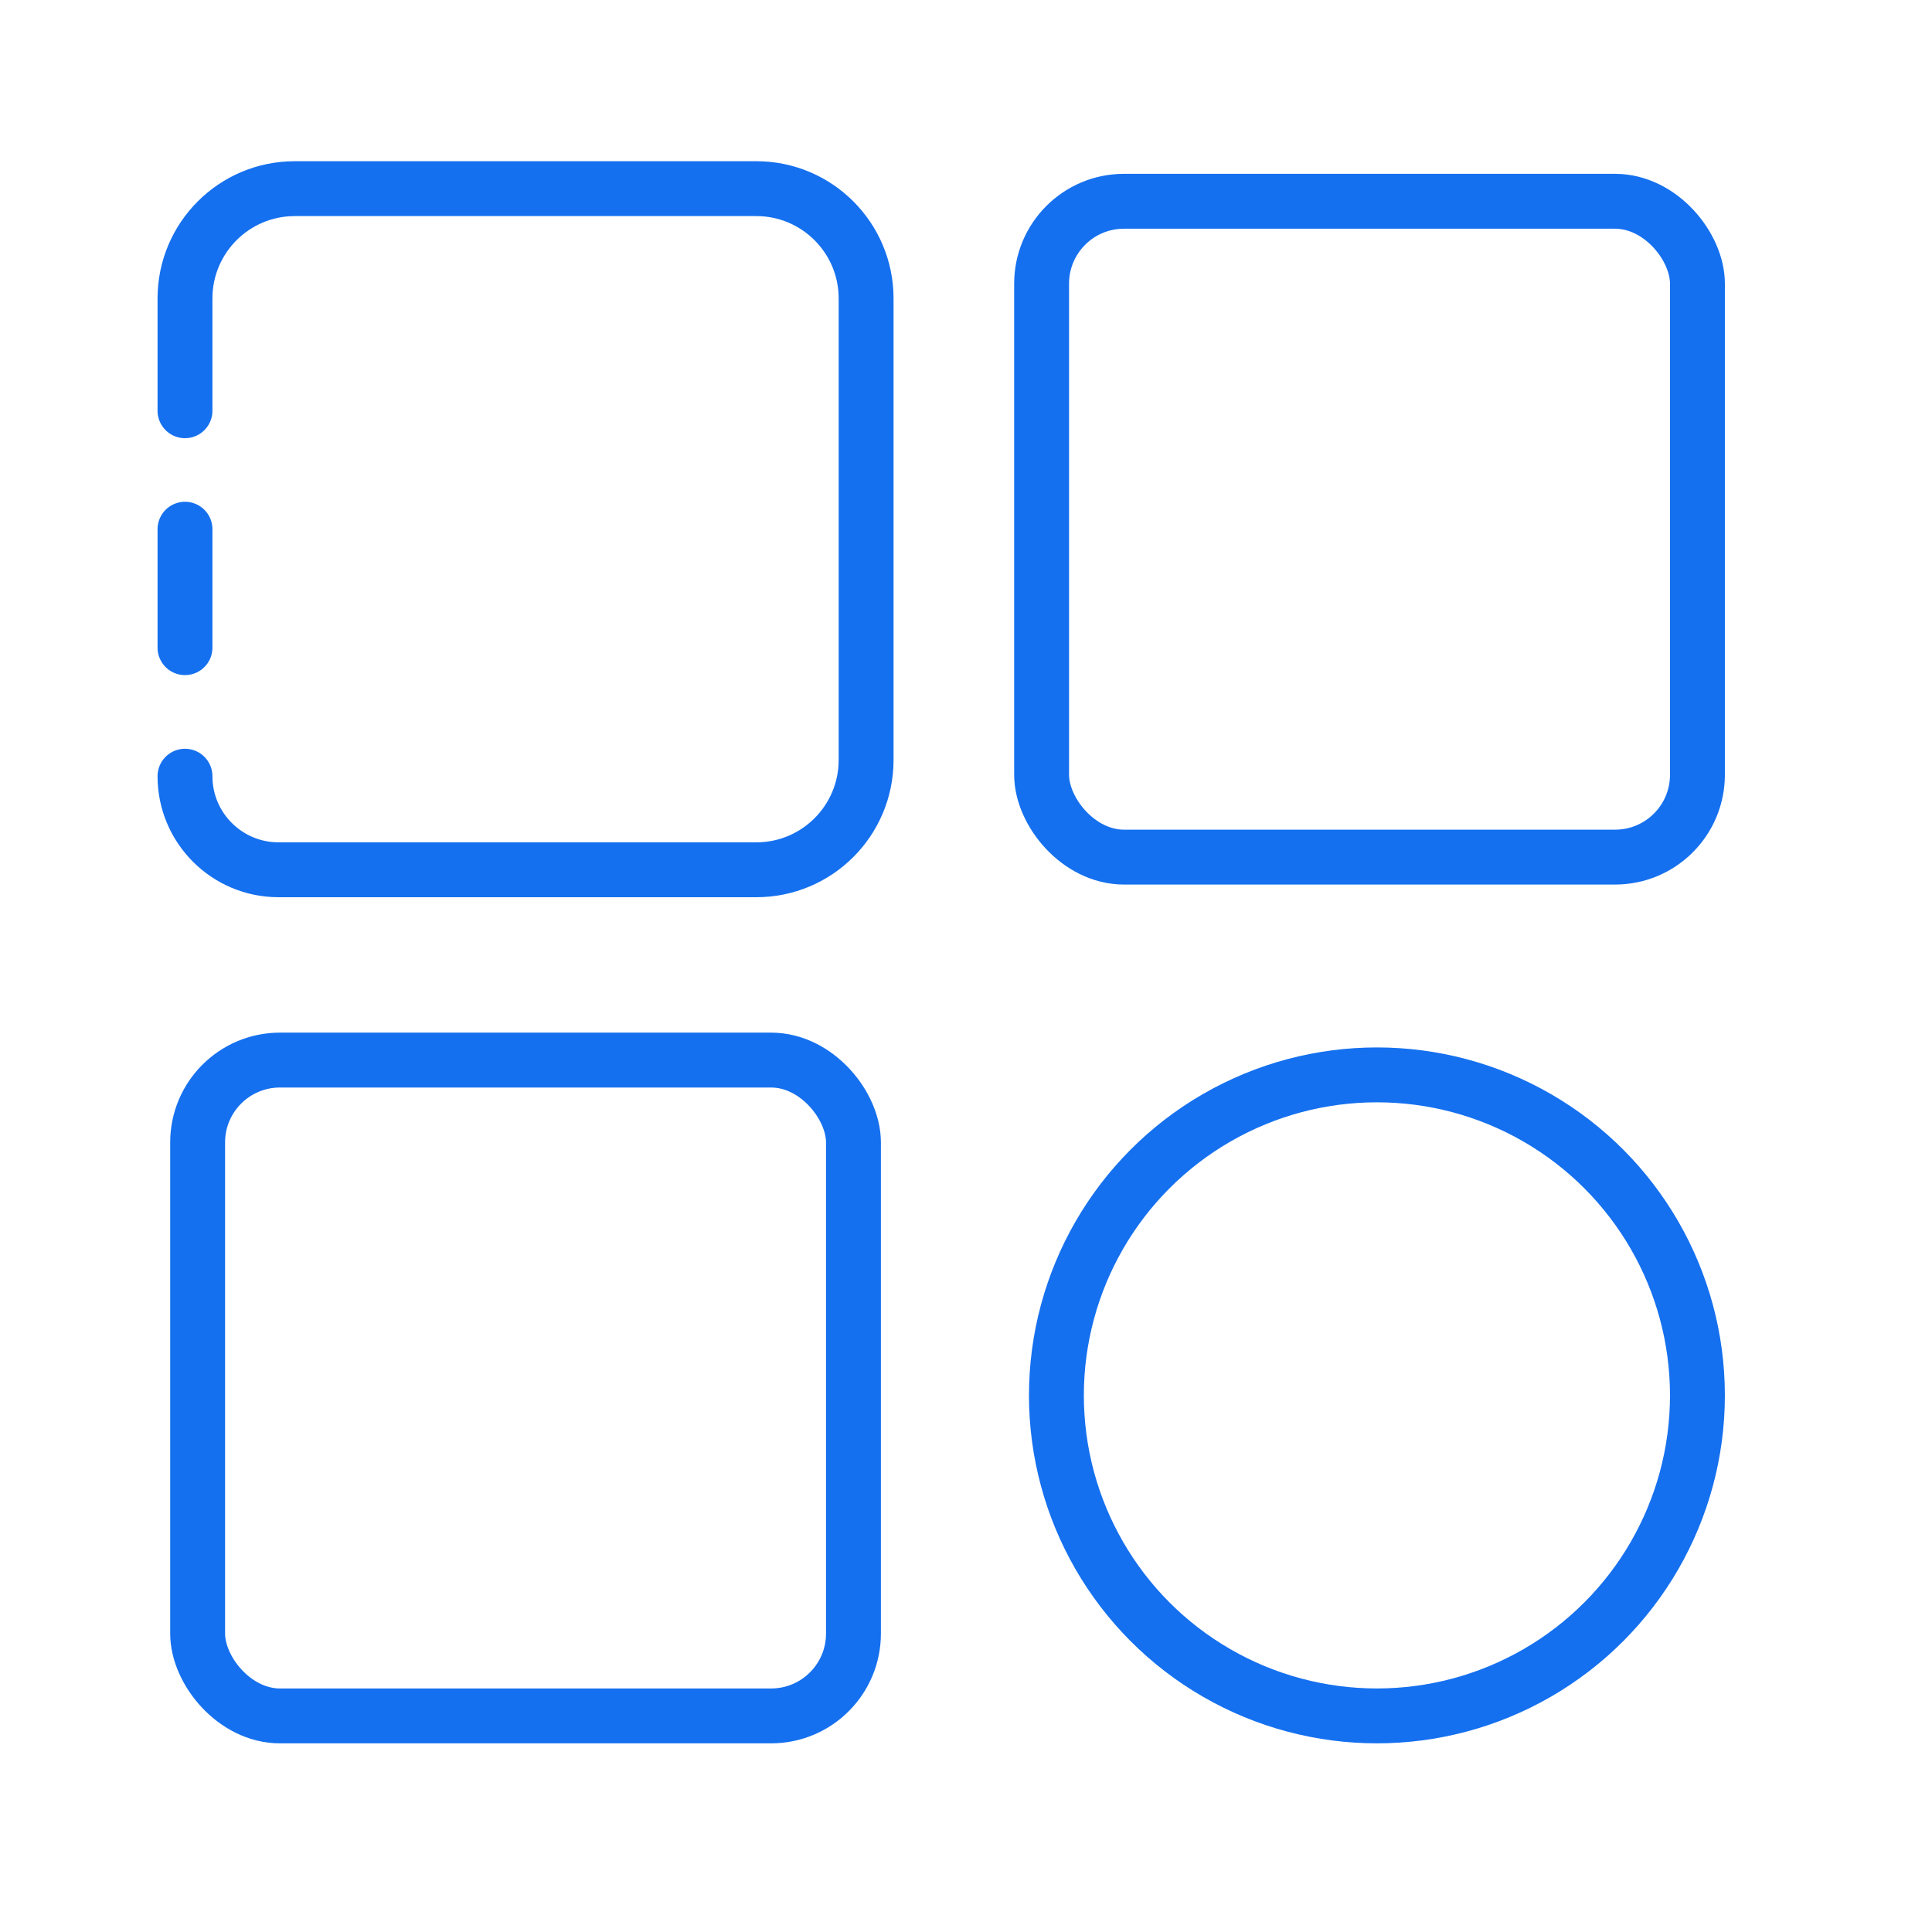
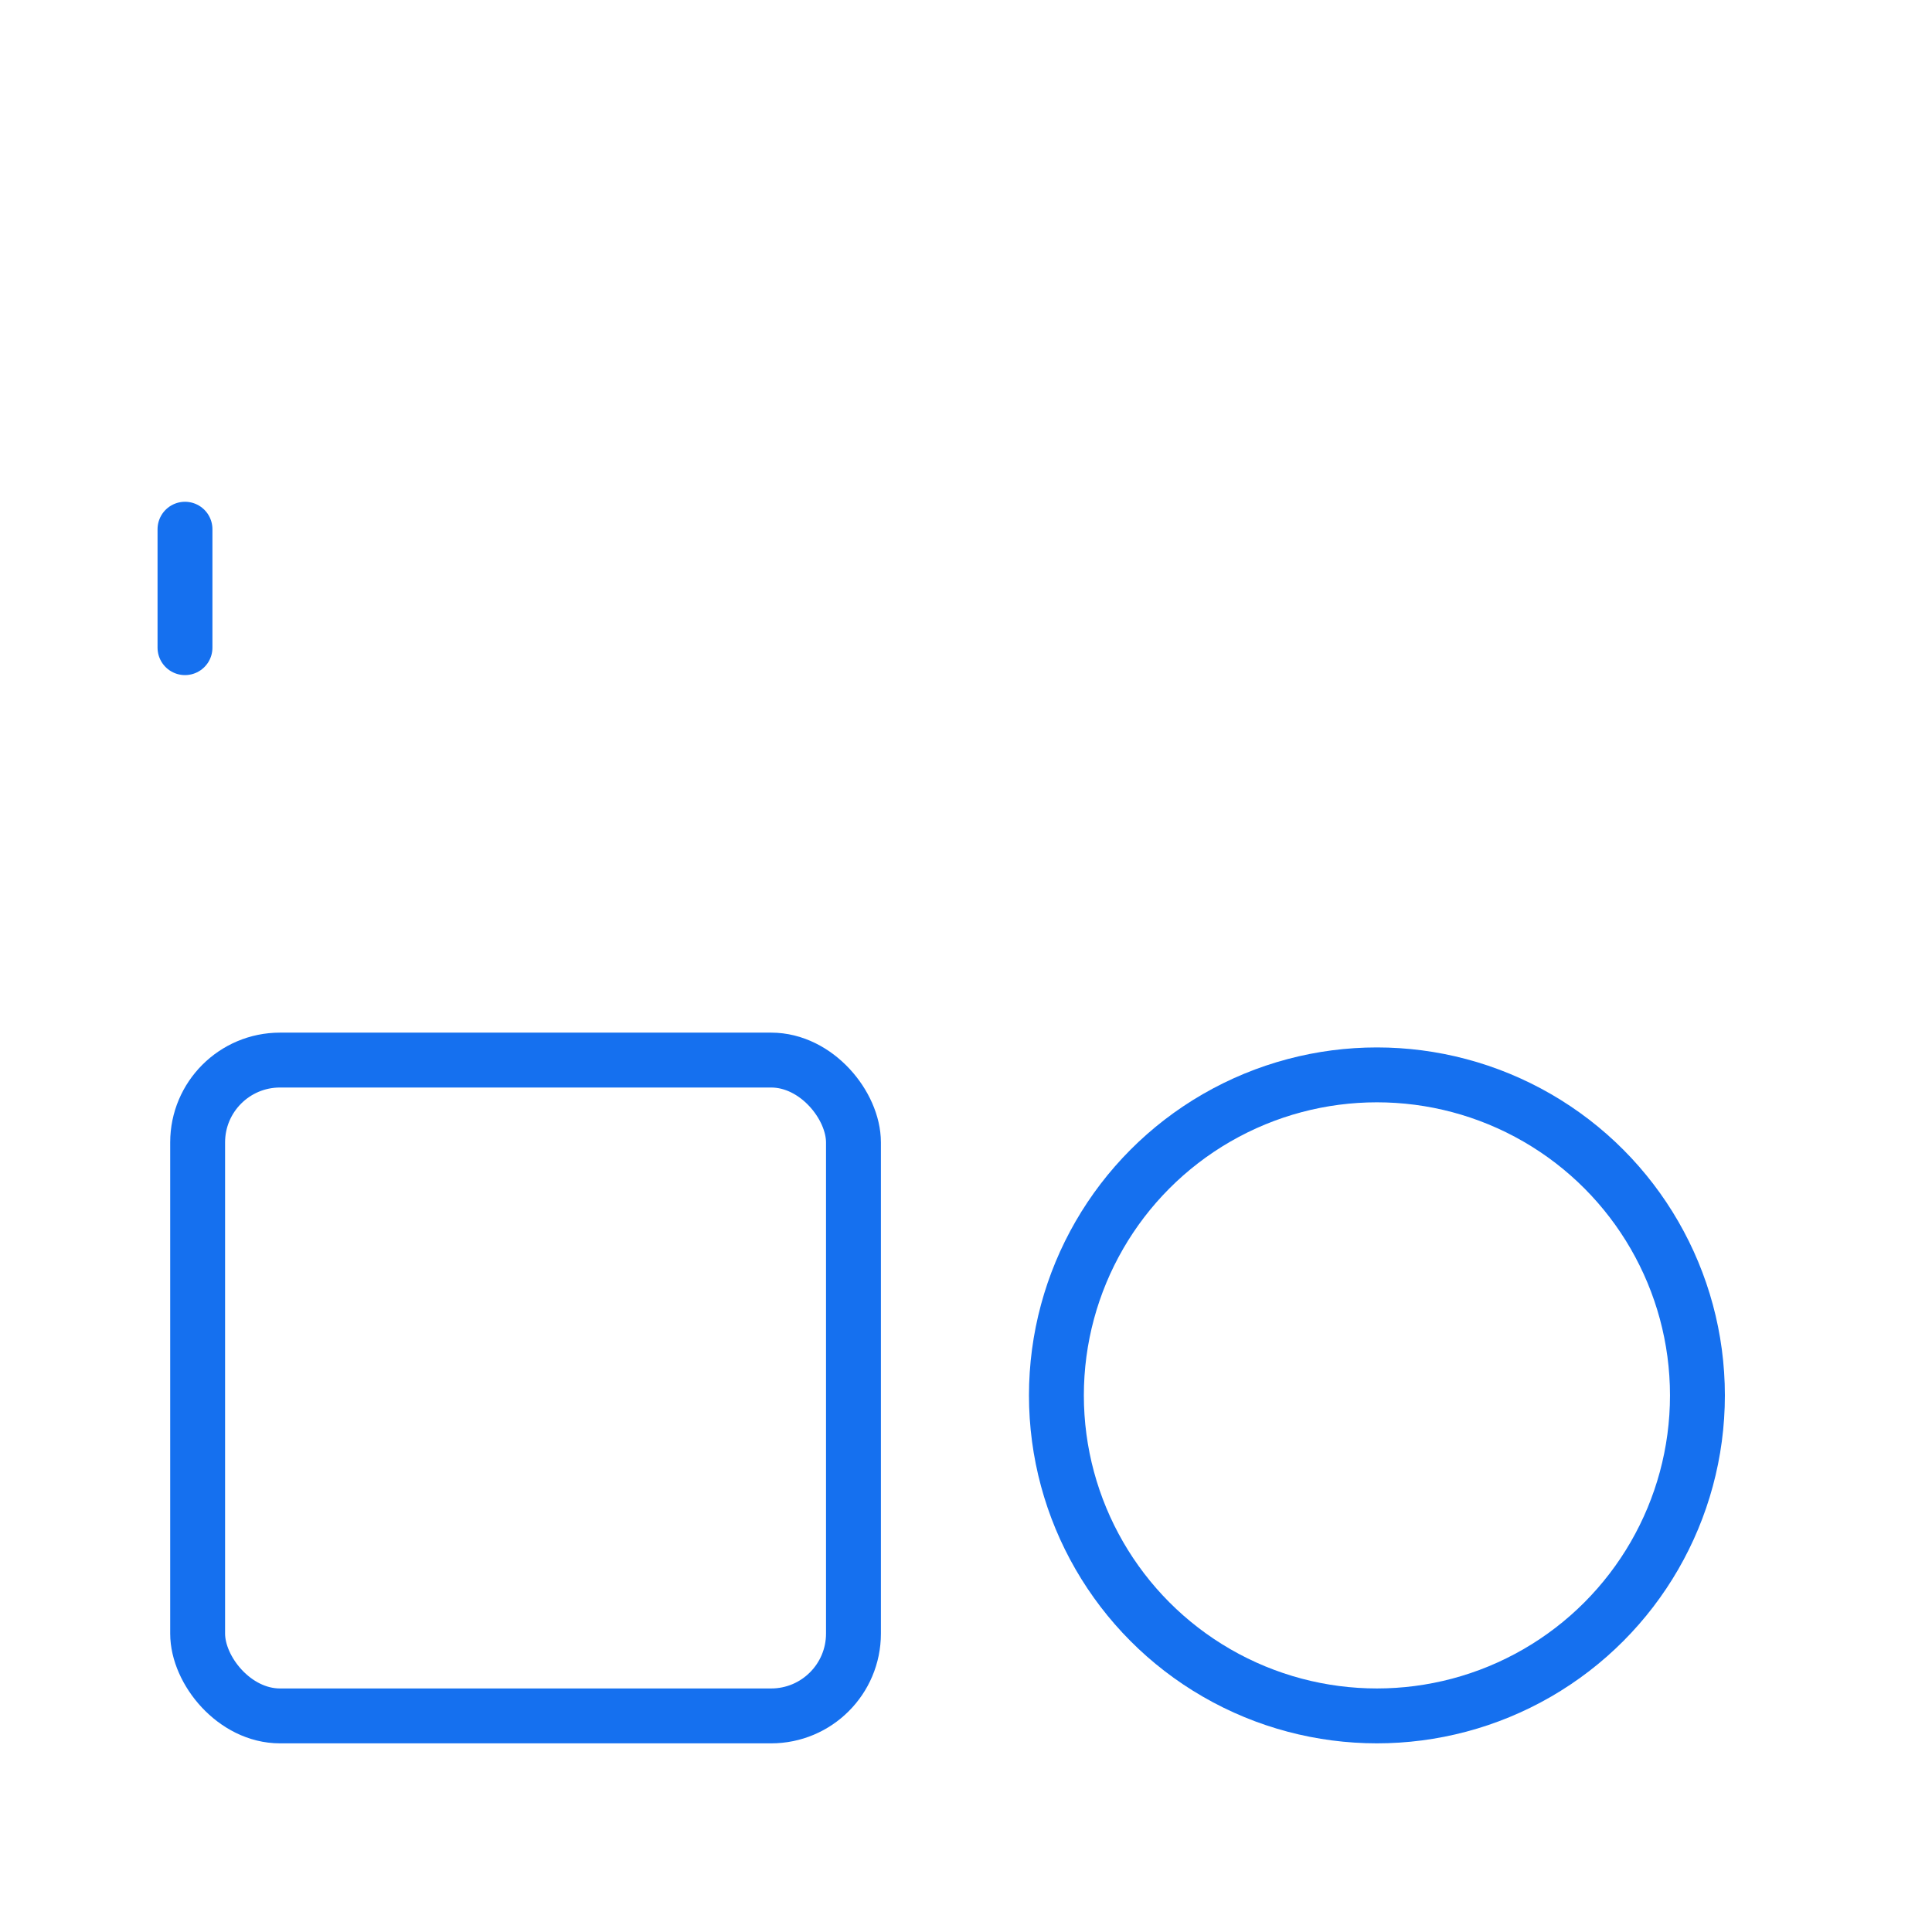
<svg xmlns="http://www.w3.org/2000/svg" width="88" height="88" viewBox="0 0 88 88" fill="none">
-   <path d="M8.426 35.355V35.355C8.426 37.709 10.334 39.617 12.688 39.617H34.45C37.211 39.617 39.45 37.378 39.45 34.617V13.593C39.45 10.832 37.211 8.593 34.45 8.593H13.426C10.665 8.593 8.426 10.832 8.426 13.593V18.709" stroke="#1570EF" stroke-width="2.5" stroke-linecap="round" />
  <path d="M8.426 24.105L8.426 29.5" stroke="#1570EF" stroke-width="2.5" stroke-linecap="round" />
  <rect x="9.002" y="48.285" width="29.872" height="29.872" rx="3.75" stroke="#1570EF" stroke-width="2.5" />
-   <rect x="47.444" y="9.168" width="29.872" height="29.872" rx="3.75" stroke="#1570EF" stroke-width="2.5" />
  <circle cx="62.717" cy="63.558" r="14.599" stroke="#1570EF" stroke-width="2.5" />
</svg>